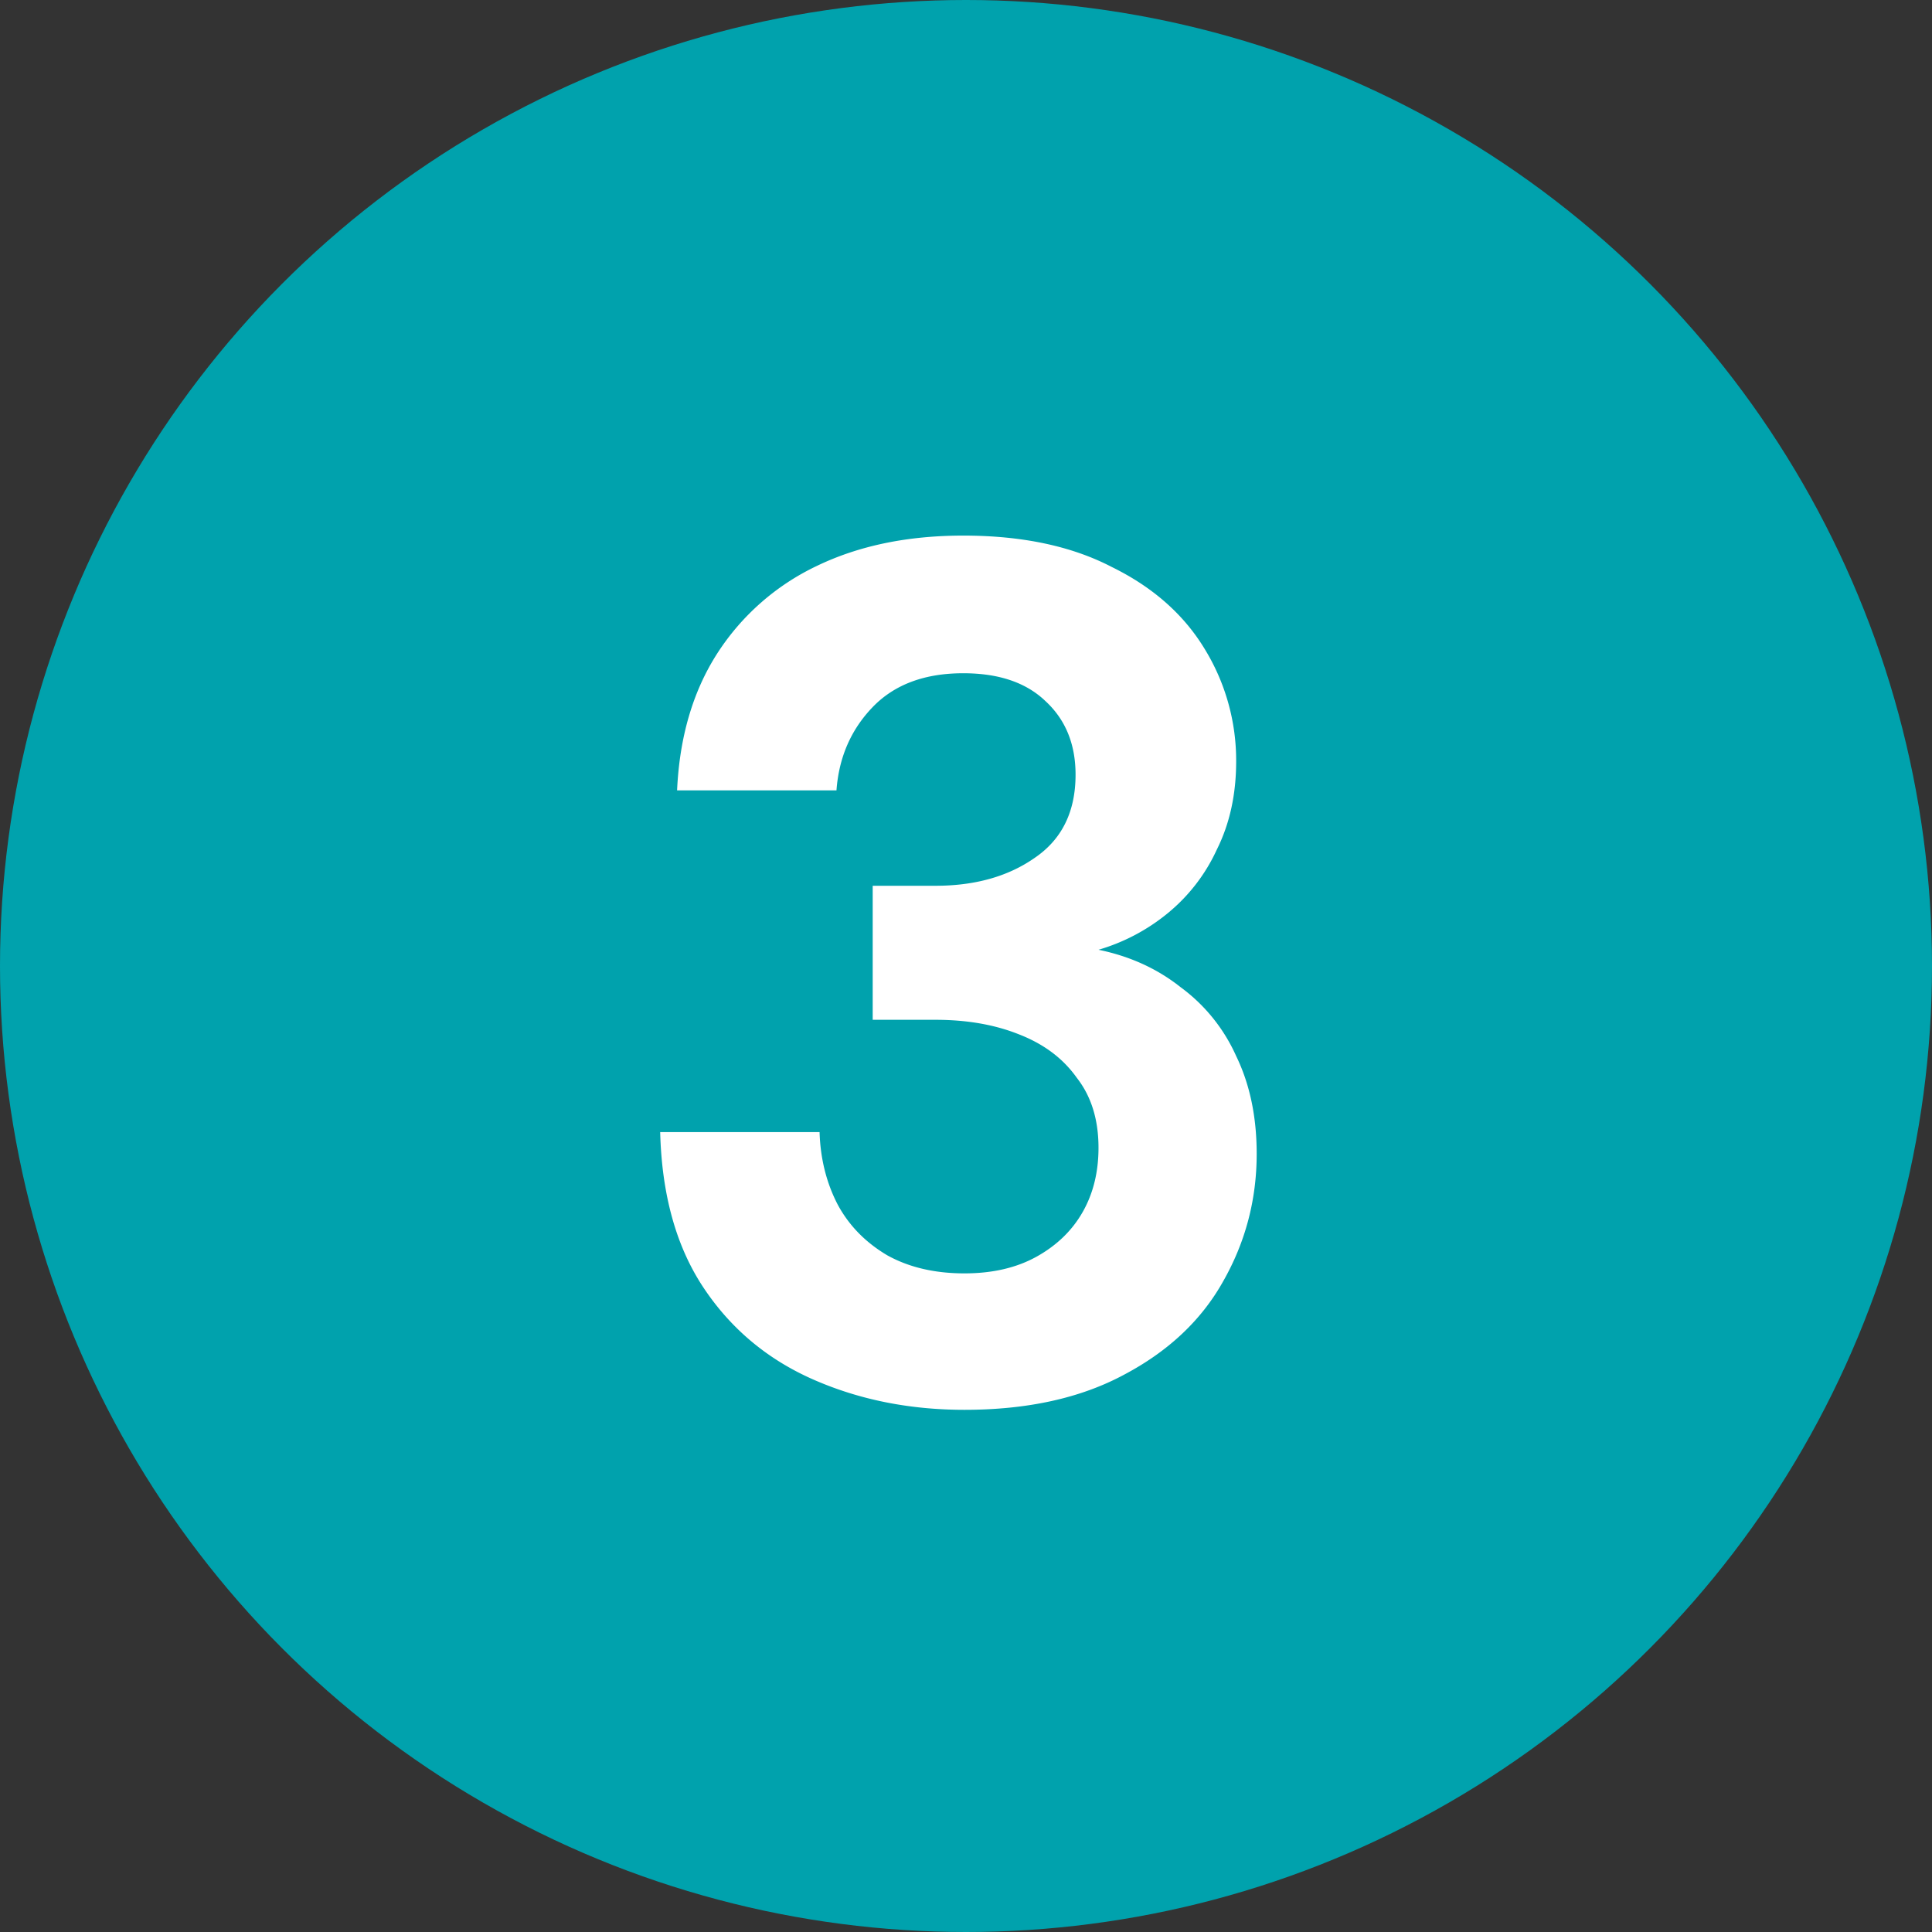
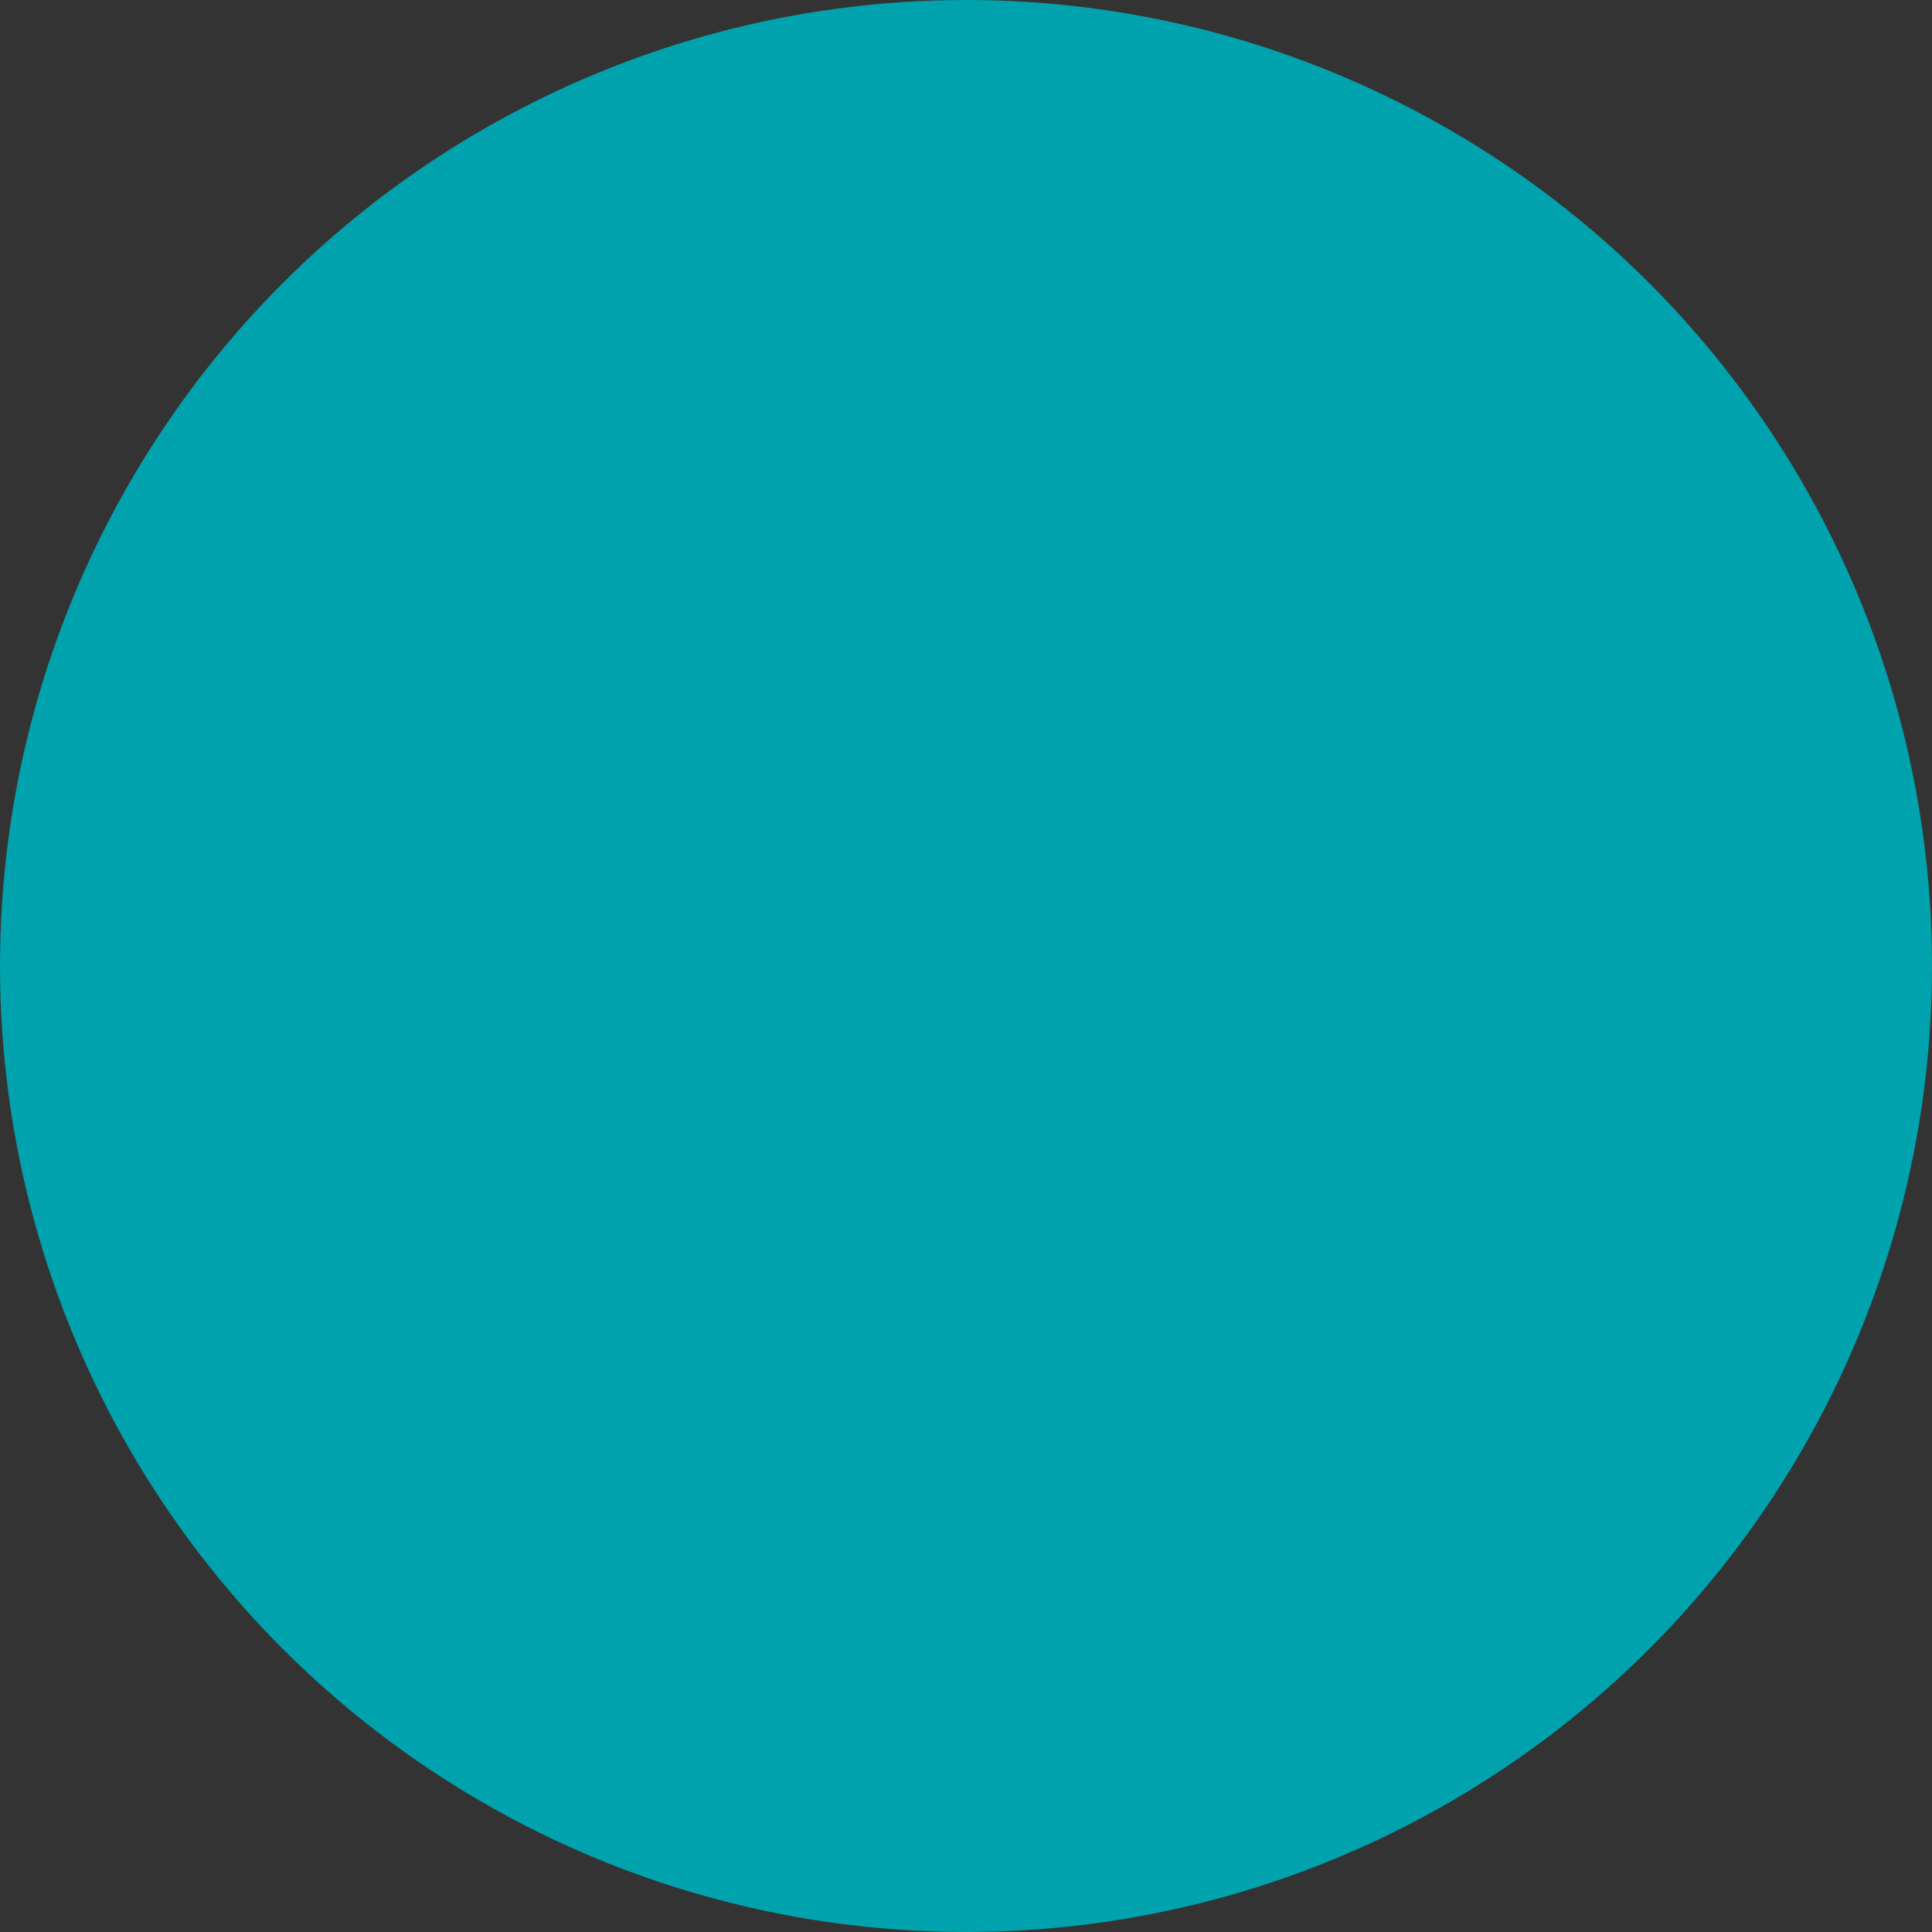
<svg xmlns="http://www.w3.org/2000/svg" width="72" height="72" fill="none" viewBox="0 0 72 72">
  <rect x="0" y="0" width="72" height="72" fill="#333333" stroke="none" />
  <circle cx="36" cy="36" r="36" fill="#00A2AD" />
-   <path fill="#fff" d="M35.943 52.54c-2.04 0-3.915-.375-5.625-1.125s-3.075-1.89-4.095-3.42c-1.02-1.53-1.56-3.465-1.62-5.805h5.94c.03.99.255 1.89.675 2.7.42.78 1.035 1.41 1.845 1.89.81.45 1.77.675 2.88.675 1.05 0 1.95-.21 2.7-.63.75-.42 1.32-.975 1.71-1.665.39-.69.585-1.485.585-2.385 0-1.05-.27-1.92-.81-2.61-.51-.72-1.23-1.26-2.16-1.62-.9-.36-1.935-.54-3.105-.54h-2.34V33.01h2.34c1.47 0 2.7-.345 3.69-1.035 1.02-.69 1.53-1.725 1.53-3.105 0-1.14-.375-2.055-1.125-2.745-.72-.69-1.74-1.035-3.06-1.035-1.44 0-2.565.42-3.375 1.26-.81.84-1.26 1.875-1.35 3.105h-5.94c.09-1.98.585-3.675 1.485-5.085a9.003 9.003 0 0 1 3.735-3.285c1.56-.75 3.375-1.125 5.445-1.125 2.19 0 4.035.39 5.535 1.17 1.53.75 2.685 1.77 3.465 3.06a7.944 7.944 0 0 1 1.17 4.185c0 1.23-.24 2.325-.72 3.285a6.632 6.632 0 0 1-1.845 2.385 7.282 7.282 0 0 1-2.565 1.35c1.17.24 2.19.705 3.06 1.395a6.44 6.44 0 0 1 2.07 2.565c.51 1.05.765 2.265.765 3.645 0 1.71-.42 3.3-1.26 4.77-.81 1.44-2.04 2.595-3.69 3.465-1.62.87-3.6 1.305-5.94 1.305Z" />
</svg>